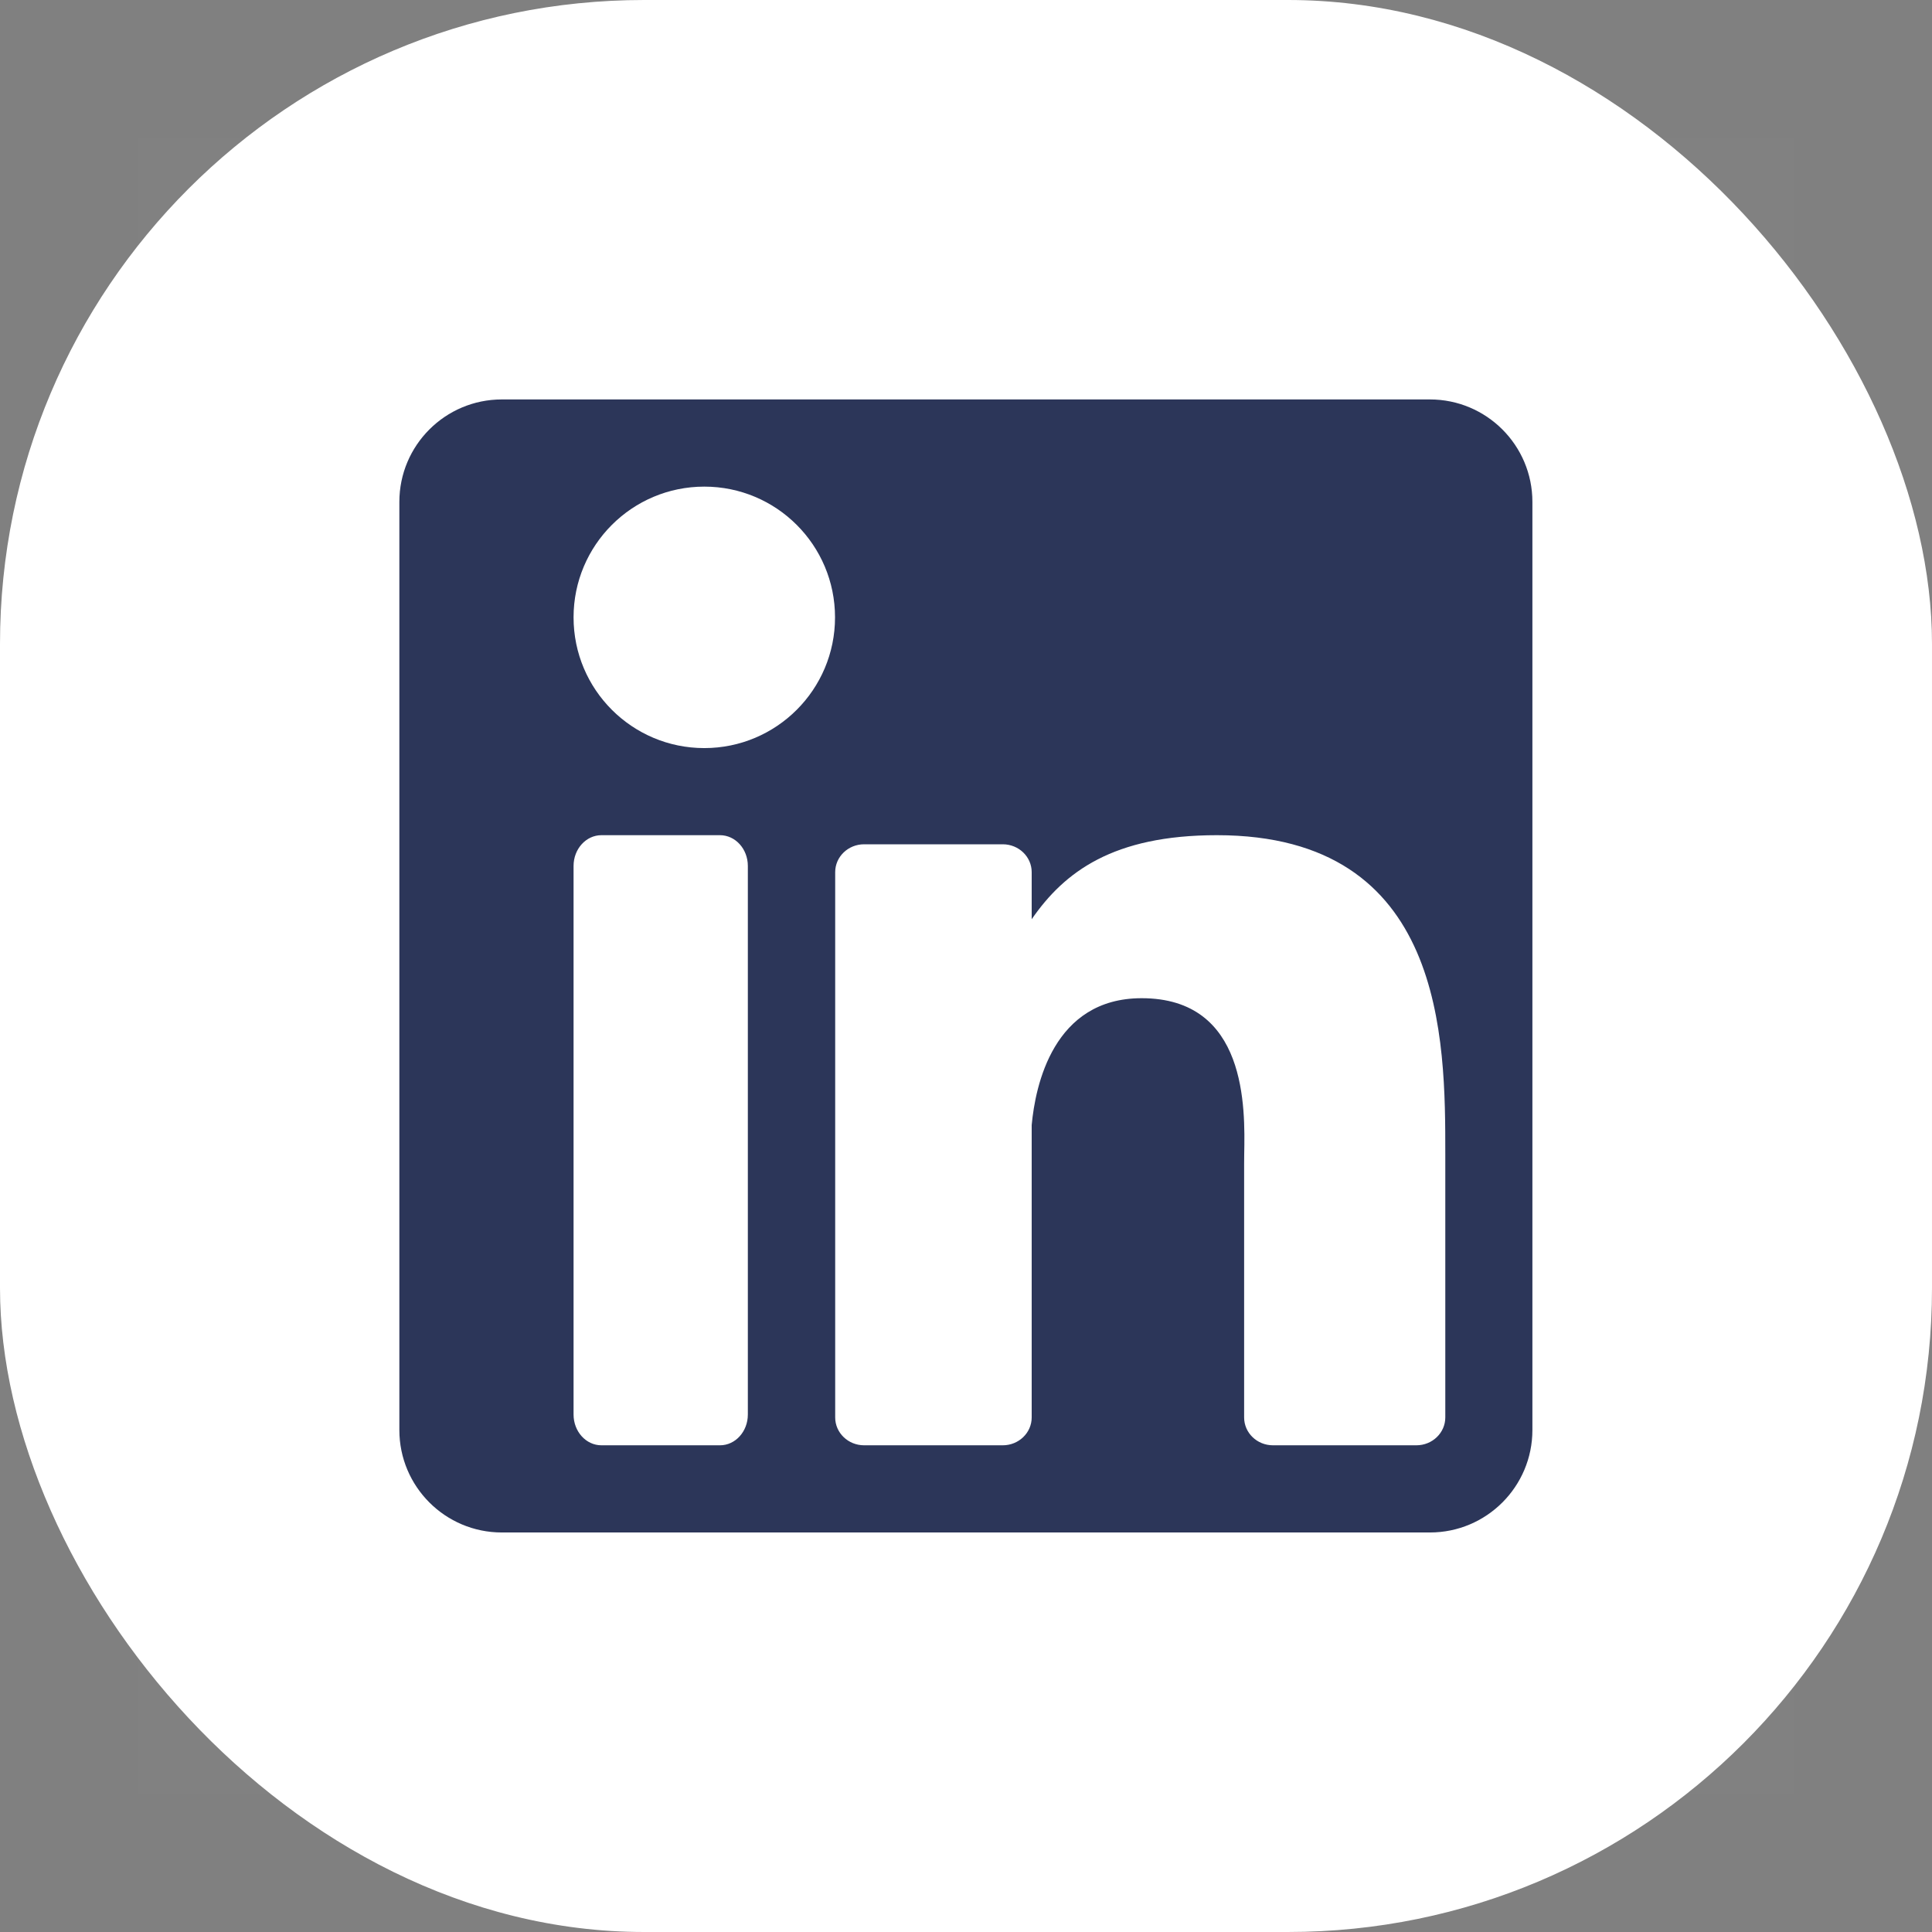
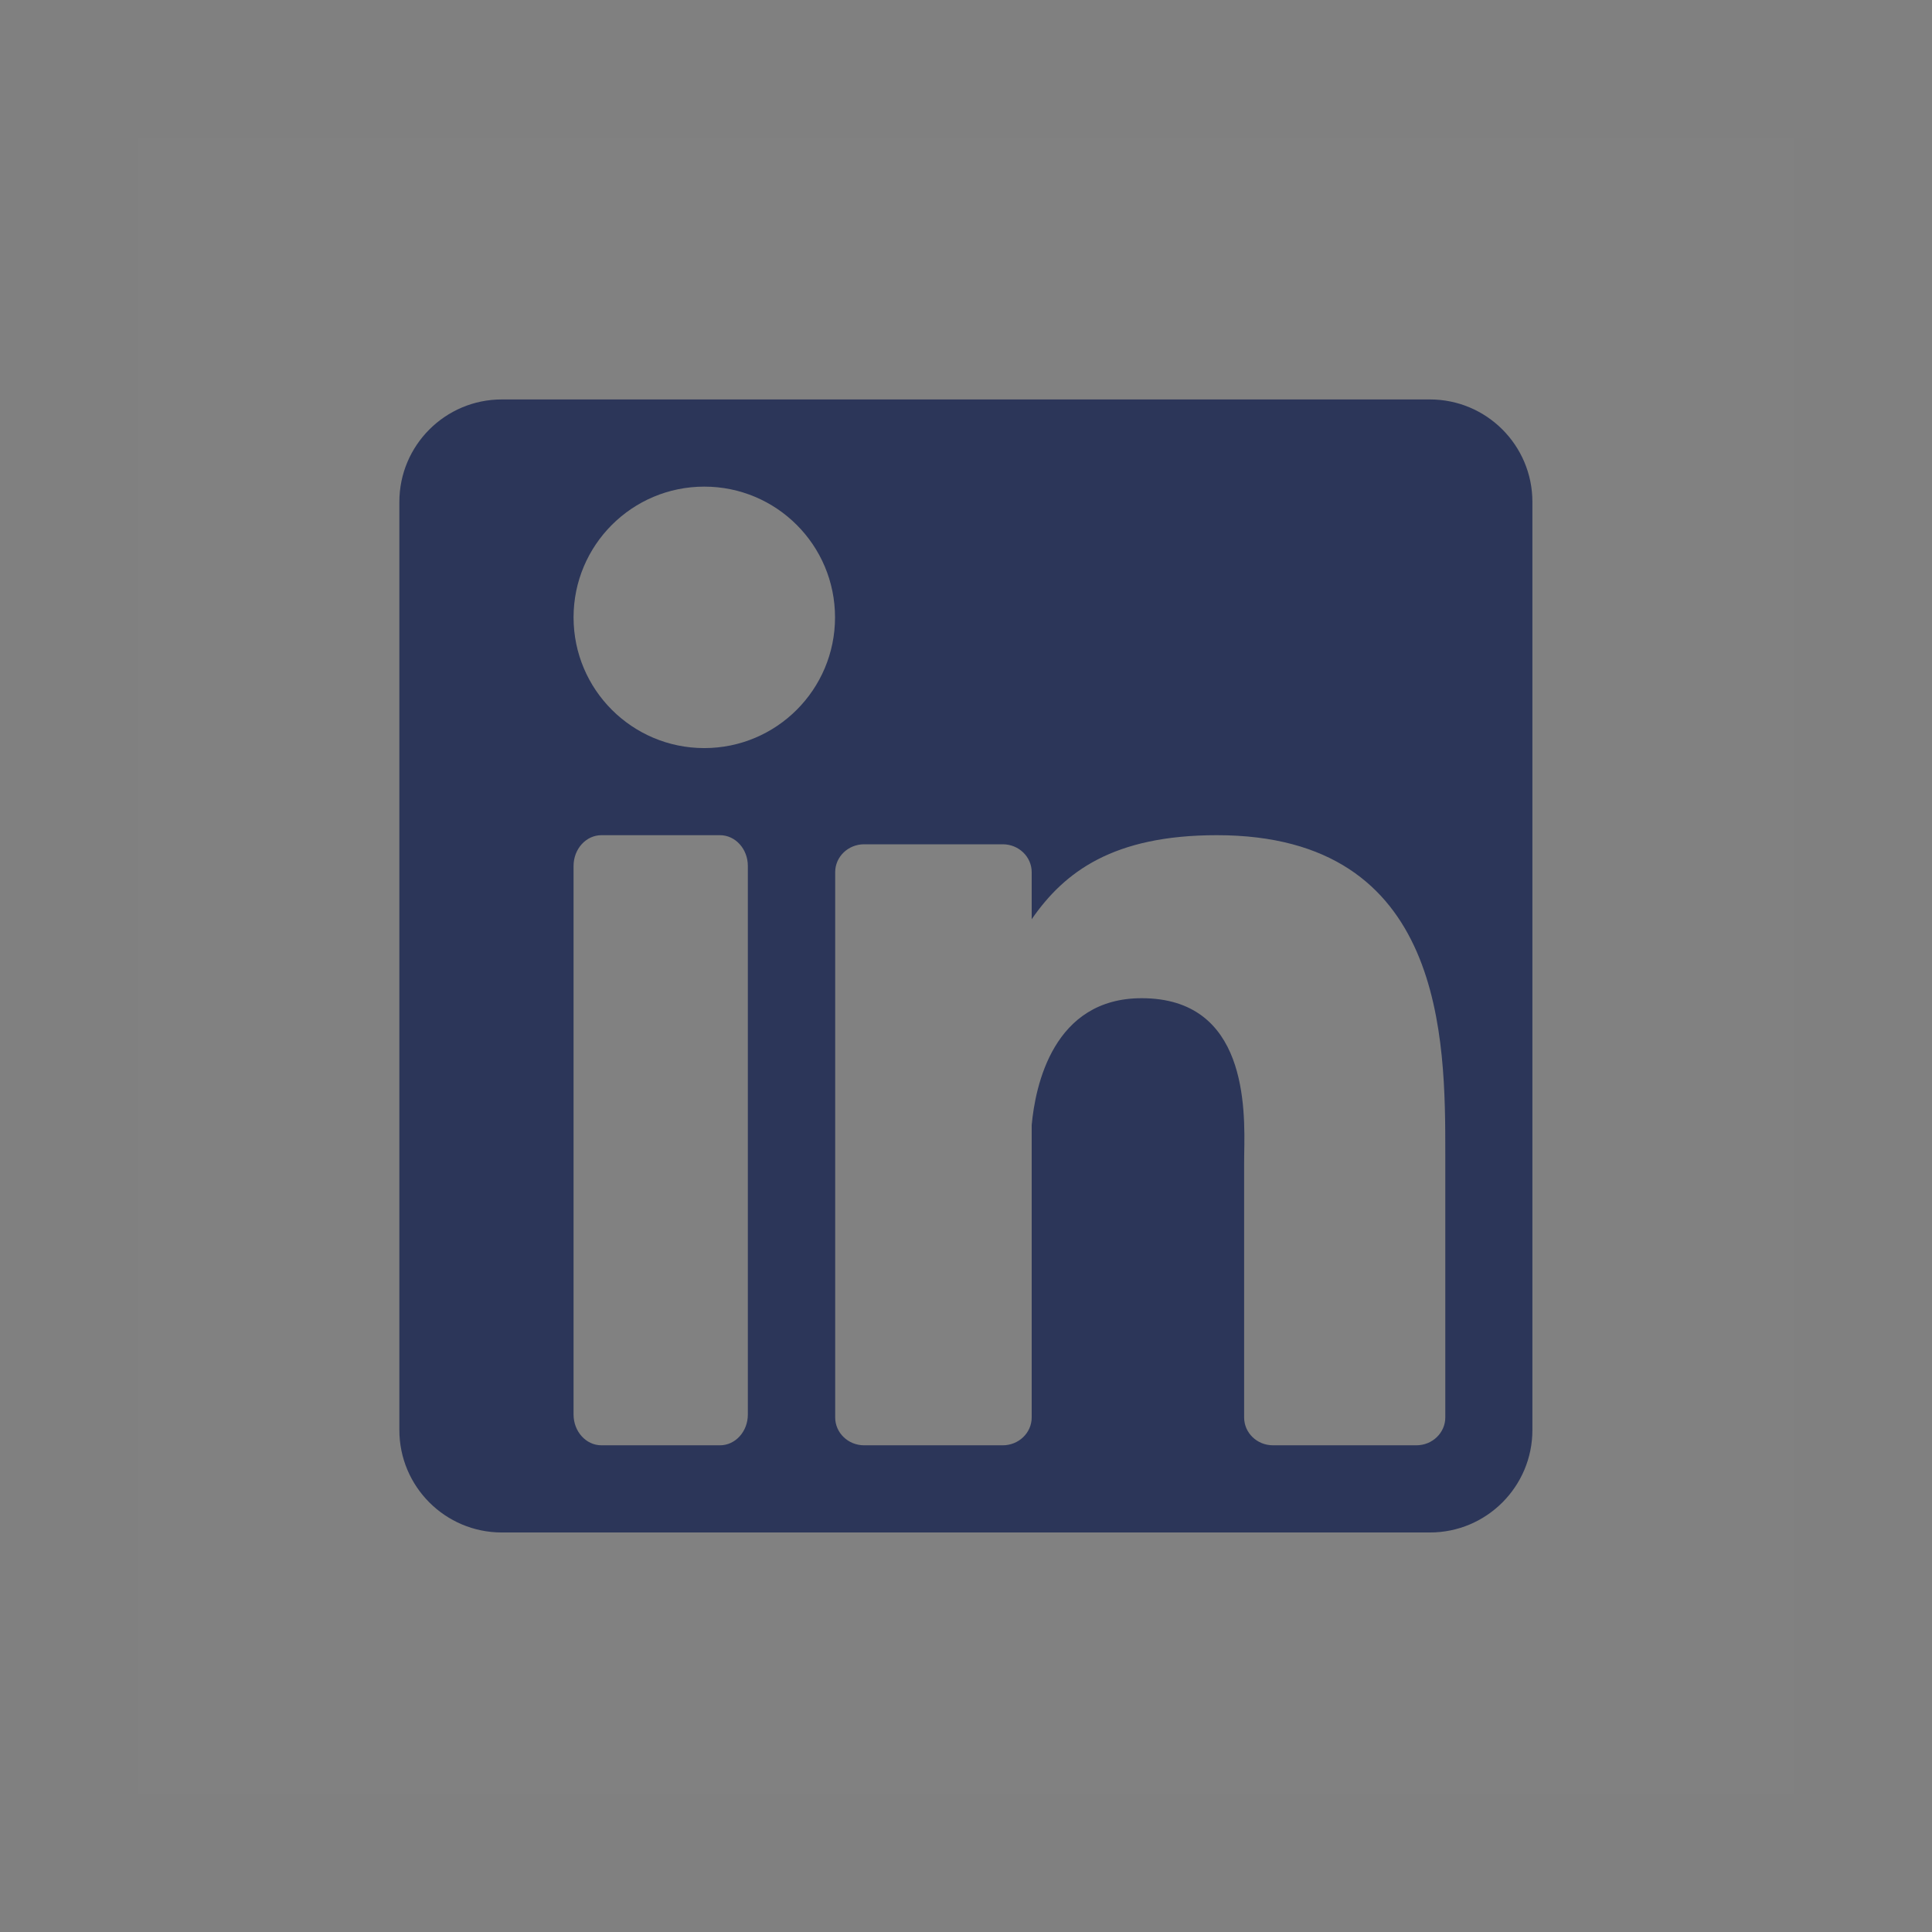
<svg xmlns="http://www.w3.org/2000/svg" width="24" height="24" viewBox="0 0 24 24" fill="none">
  <rect x="0" y="0" width="24" height="24" fill="#808080" stroke="none" />
-   <rect width="24" height="24" rx="8" fill="white" />
  <rect opacity="0.01" x="1.711" y="1.714" width="20.571" height="20.571" fill="#D8D8D8" />
  <path fill-rule="evenodd" clip-rule="evenodd" d="M6.234 4.962H17.763C18.466 4.962 19.036 5.532 19.036 6.235V17.764C19.036 18.467 18.466 19.037 17.763 19.037H6.234C5.531 19.037 4.961 18.467 4.961 17.764V6.235C4.961 5.532 5.531 4.962 6.234 4.962ZM8.944 17.954C9.135 17.954 9.29 17.783 9.29 17.572V10.757C9.29 10.546 9.135 10.375 8.944 10.375H7.471C7.28 10.375 7.125 10.546 7.125 10.757V17.572C7.125 17.783 7.28 17.954 7.471 17.954H8.944ZM8.749 9.293C7.852 9.293 7.125 8.566 7.125 7.669C7.125 6.772 7.852 6.045 8.749 6.045C9.646 6.045 10.373 6.772 10.373 7.669C10.373 8.566 9.646 9.293 8.749 9.293ZM17.595 17.954C17.793 17.954 17.954 17.799 17.954 17.608V14.359L17.954 14.335C17.954 12.917 17.954 10.375 15.117 10.375C13.828 10.375 13.223 10.83 12.816 11.419V10.834C12.816 10.643 12.655 10.488 12.457 10.488H10.734C10.536 10.488 10.375 10.643 10.375 10.834V17.608C10.375 17.799 10.536 17.954 10.734 17.954H12.457C12.655 17.954 12.816 17.799 12.816 17.608V13.976C12.861 13.488 13.083 12.4 14.182 12.4C15.493 12.4 15.467 13.764 15.456 14.338C15.455 14.384 15.455 14.424 15.455 14.459V17.608C15.455 17.799 15.615 17.954 15.813 17.954H17.595Z" fill="#2C3659" />
</svg>